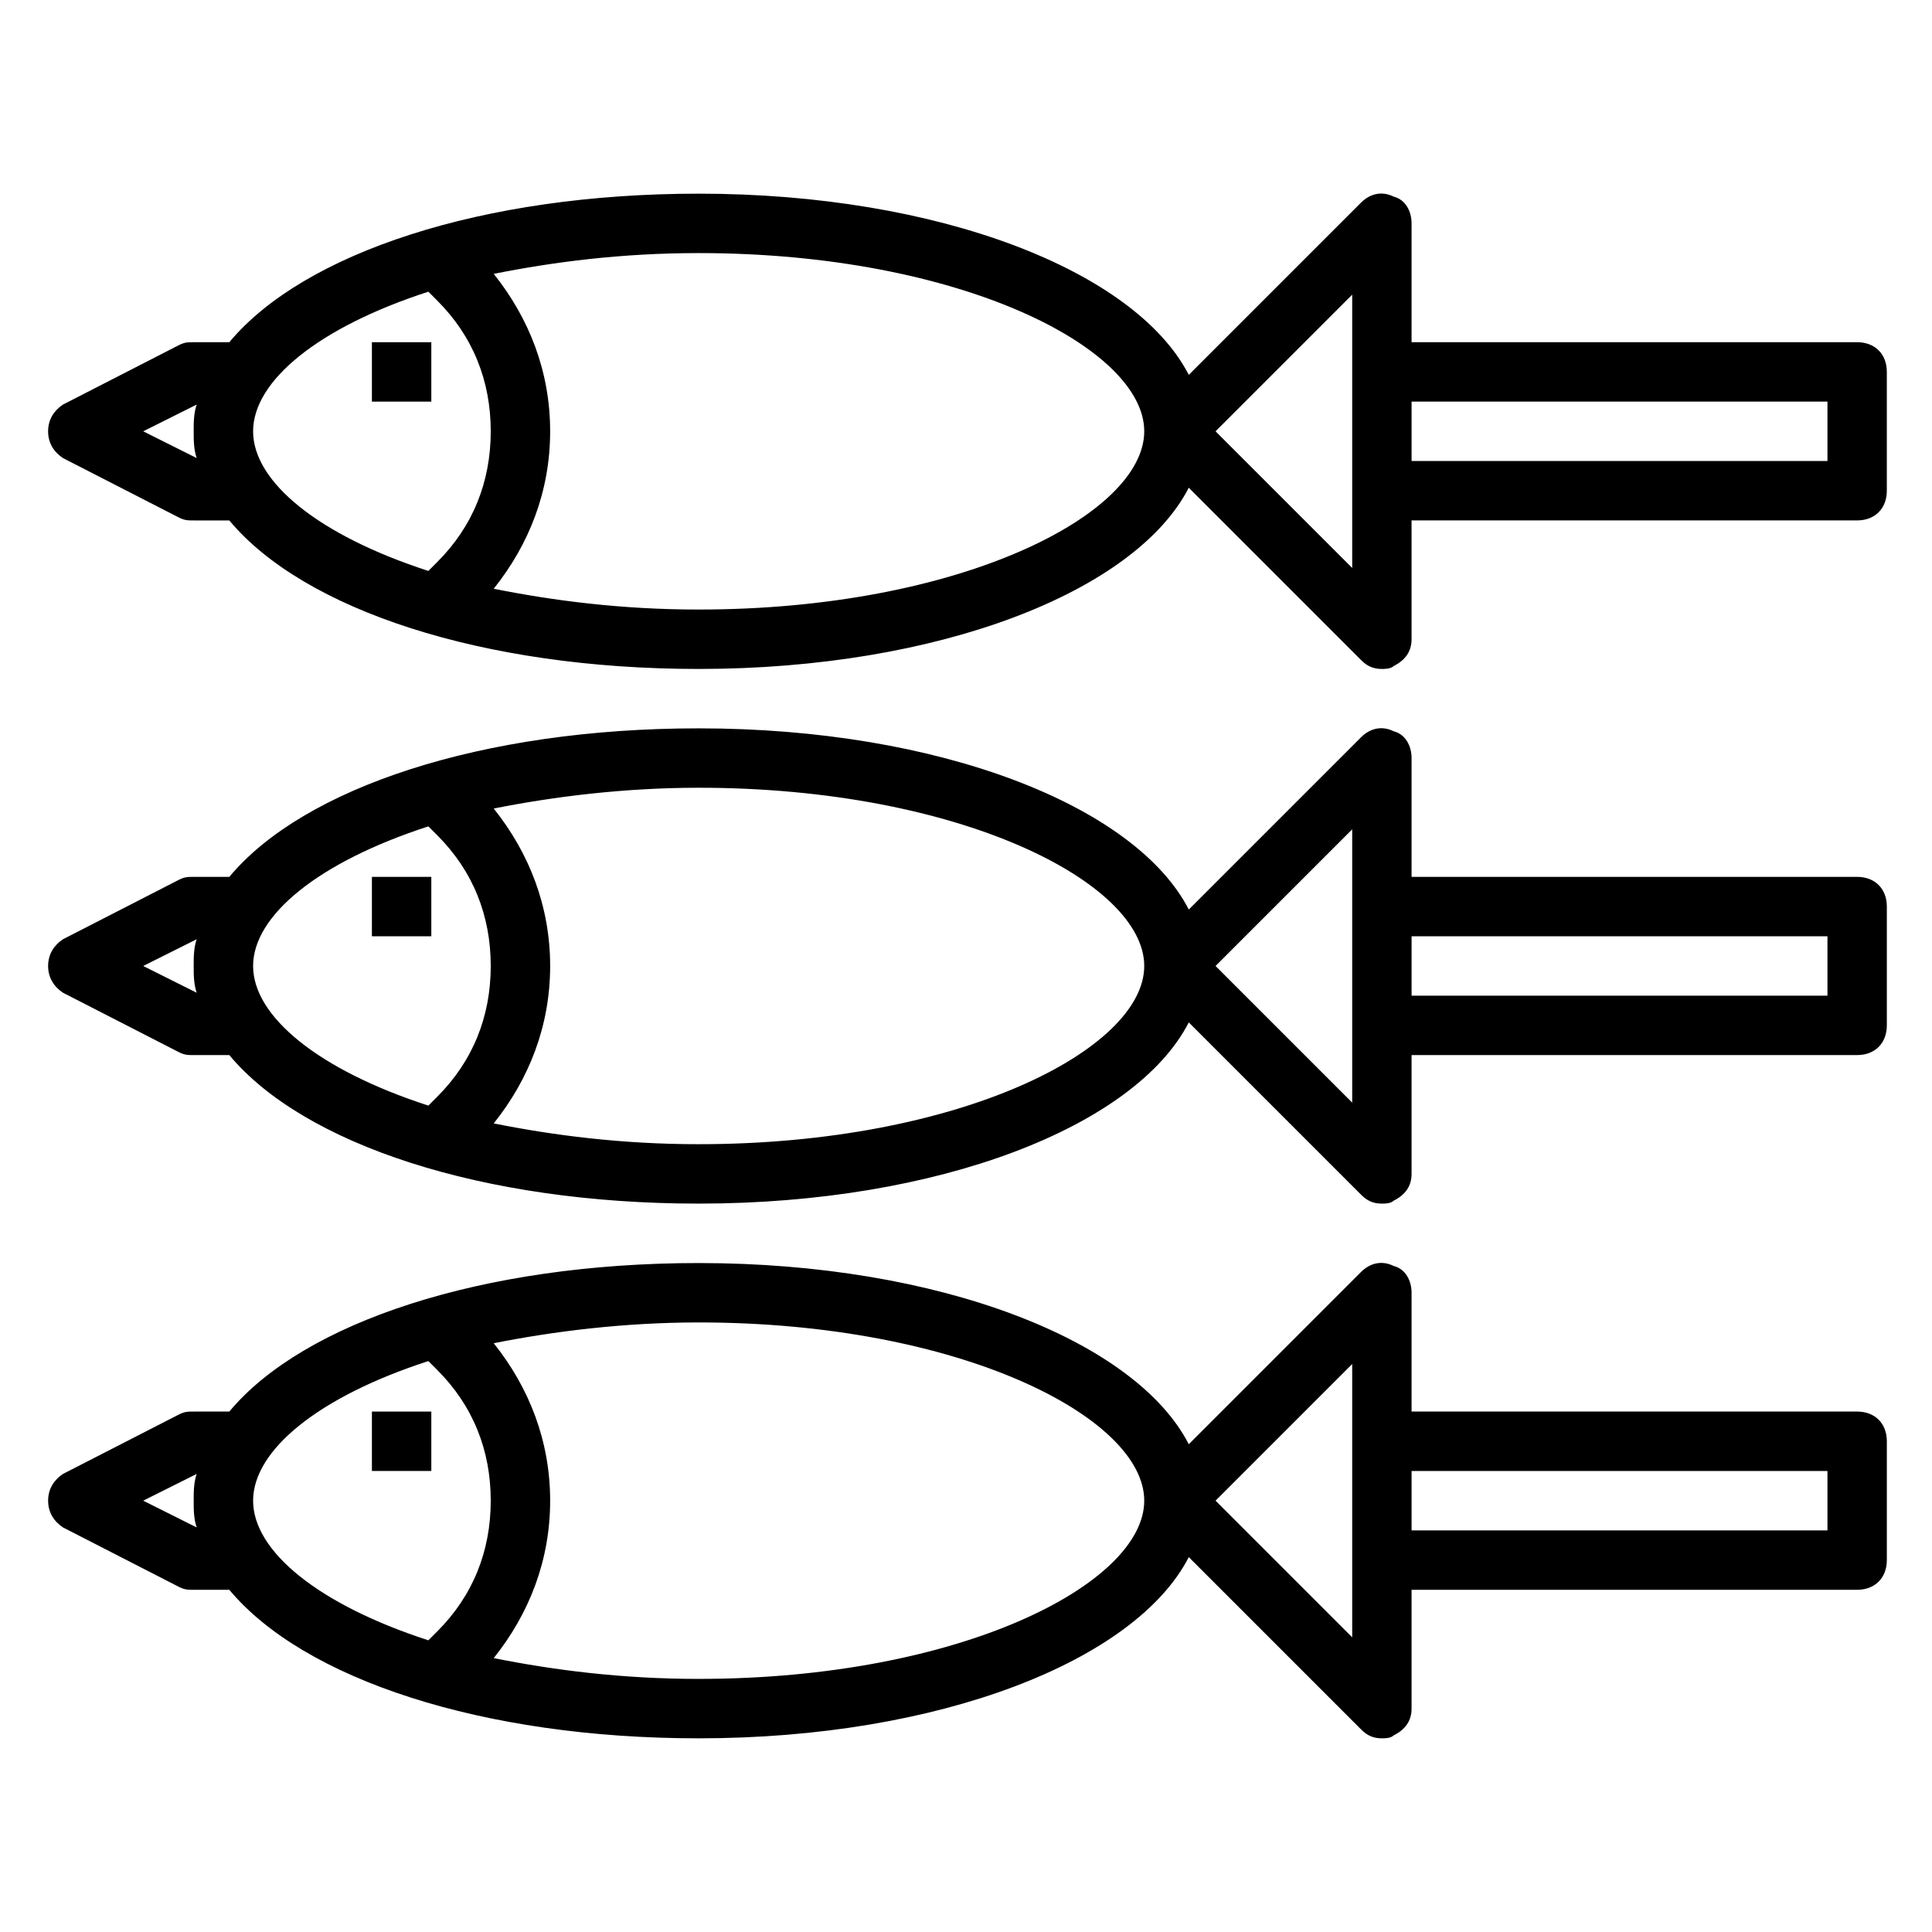
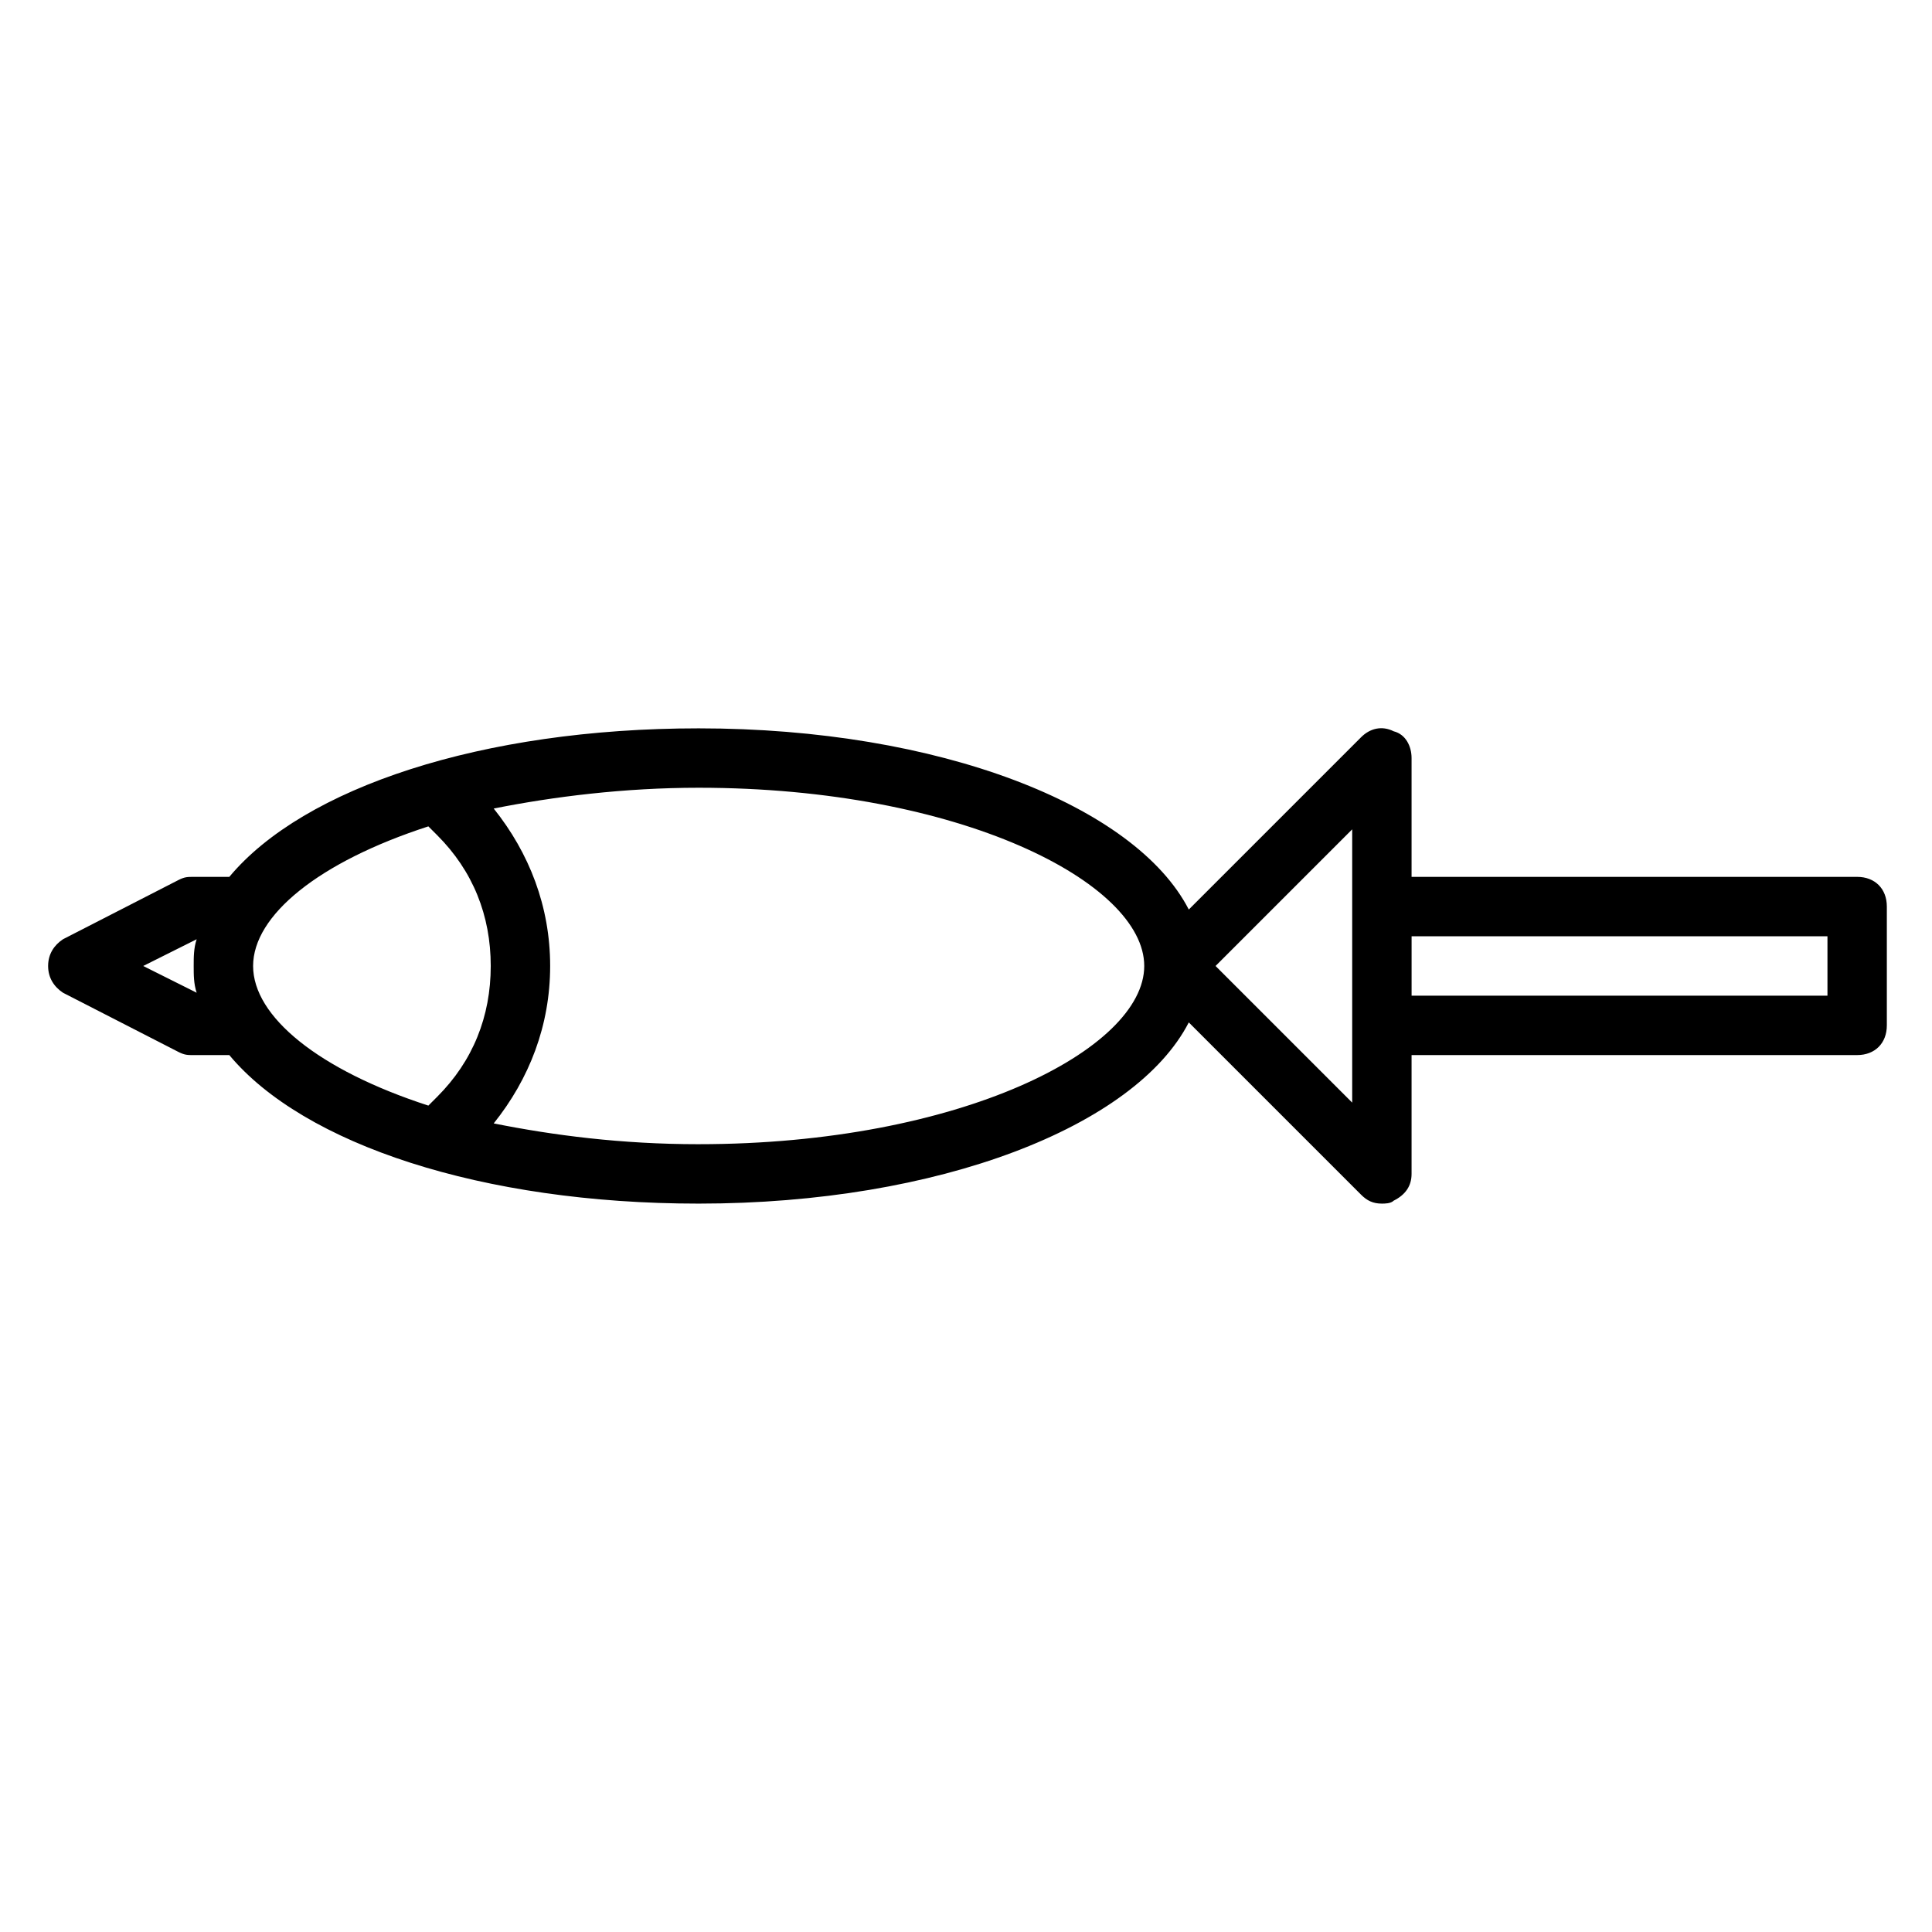
<svg xmlns="http://www.w3.org/2000/svg" fill="#000000" width="800px" height="800px" version="1.1" viewBox="144 144 512 512">
  <g>
-     <path d="m242.56 518.08h15.742v15.742h-15.742z" />
-     <path d="m636.16 518.08h-118.08v-31.488c0-3.148-1.574-6.297-4.723-7.086-3.148-1.574-6.297-0.789-8.66 1.574l-45.656 45.656c-14.172-27.547-66.125-48.016-129.89-48.016-57.465 0-104.7 15.742-124.38 39.359h-9.445c-1.574 0-2.363 0-3.938 0.789l-30.699 15.742c-2.363 1.574-3.938 3.938-3.938 7.086 0 3.148 1.574 5.512 3.938 7.086l30.699 15.742c1.578 0.789 2.363 0.789 3.938 0.789h9.445c19.68 23.617 66.914 39.359 124.38 39.359 63.762 0 115.72-20.469 129.89-48.02l45.656 45.656c1.574 1.574 3.148 2.363 5.512 2.363 0.789 0 2.363 0 3.148-0.789 3.148-1.574 4.723-3.938 4.723-7.086v-31.488h118.08c4.723 0 7.871-3.148 7.871-7.871v-31.488c0.004-4.723-3.144-7.871-7.867-7.871zm-454.21 23.617 14.168-7.086c-0.789 2.363-0.789 4.723-0.789 7.086 0 2.363 0 4.723 0.789 7.086zm29.125 0c0-13.383 17.32-27.551 46.445-37l2.363 2.363c9.445 9.445 14.168 21.254 14.168 34.637 0 13.383-4.723 25.191-14.168 34.637l-2.363 2.363c-29.129-9.449-46.445-23.617-46.445-37zm118.08 47.23c-20.469 0-38.574-2.363-54.316-5.512 9.449-11.805 14.957-25.977 14.957-41.719 0-15.742-5.512-29.914-14.957-41.723 15.742-3.148 34.637-5.512 54.316-5.512 69.273 0 118.08 25.191 118.08 47.23 0 22.047-48.805 47.234-118.08 47.234zm173.19-11.02-36.211-36.211 36.211-36.211zm125.95-28.34h-110.21v-15.742h110.21z" />
-     <path d="m242.56 376.38h15.742v15.742h-15.742z" />
    <path d="m636.16 376.38h-118.08v-31.488c0-3.148-1.574-6.297-4.723-7.086-3.148-1.574-6.297-0.789-8.66 1.574l-45.656 45.656c-14.172-27.551-66.125-48.016-129.89-48.016-57.465 0-104.7 15.742-124.38 39.359h-9.445c-1.574 0-2.363 0-3.938 0.789l-30.699 15.742c-2.363 1.574-3.938 3.938-3.938 7.086s1.574 5.512 3.938 7.086l30.699 15.742c1.578 0.785 2.363 0.785 3.938 0.785h9.445c19.68 23.617 66.914 39.359 124.38 39.359 63.762 0 115.72-20.469 129.89-48.02l45.656 45.656c1.574 1.574 3.148 2.363 5.512 2.363 0.789 0 2.363 0 3.148-0.789 3.148-1.574 4.723-3.938 4.723-7.086v-31.488h118.08c4.723 0 7.871-3.148 7.871-7.871v-31.488c0.004-4.719-3.144-7.867-7.867-7.867zm-454.21 23.617 14.168-7.086c-0.789 2.359-0.789 4.723-0.789 7.086s0 4.723 0.789 7.086zm29.125 0c0-13.383 17.32-27.551 46.445-37l2.363 2.363c9.445 9.445 14.168 21.254 14.168 34.637s-4.723 25.191-14.168 34.637l-2.363 2.363c-29.129-9.449-46.445-23.617-46.445-37zm118.08 47.23c-20.469 0-38.574-2.363-54.316-5.512 9.449-11.805 14.957-25.977 14.957-41.719s-5.512-29.914-14.957-41.723c15.742-3.148 34.637-5.512 54.316-5.512 69.273 0 118.08 25.191 118.08 47.23 0 22.043-48.805 47.234-118.08 47.234zm173.19-11.02-36.211-36.211 36.211-36.211zm125.95-28.34h-110.21v-15.742h110.21z" />
-     <path d="m242.56 234.69h15.742v15.742h-15.742z" />
-     <path d="m636.16 234.69h-118.08v-31.488c0-3.148-1.574-6.297-4.723-7.086-3.148-1.574-6.297-0.789-8.66 1.574l-45.656 45.656c-14.172-27.551-66.125-48.02-129.89-48.02-57.465 0-104.7 15.746-124.38 39.363h-9.449c-1.574 0-2.363 0-3.938 0.789l-30.699 15.742c-2.363 1.574-3.938 3.938-3.938 7.086 0 3.148 1.574 5.512 3.938 7.086l30.699 15.742c1.578 0.785 2.363 0.785 3.938 0.785h9.445c19.68 23.617 66.914 39.359 124.38 39.359 63.762 0 115.72-20.469 129.89-48.02l45.656 45.656c1.574 1.574 3.148 2.363 5.512 2.363 0.789 0 2.363 0 3.148-0.789 3.148-1.574 4.723-3.938 4.723-7.086v-31.488h118.08c4.723 0 7.871-3.148 7.871-7.871v-31.488c0.004-4.719-3.144-7.867-7.867-7.867zm-454.21 23.613 14.168-7.086c-0.789 2.363-0.789 4.727-0.789 7.086 0 2.363 0 4.723 0.789 7.086zm29.125 0c0-13.383 17.32-27.551 46.445-37l2.363 2.363c9.445 9.445 14.168 21.254 14.168 34.637 0 13.383-4.723 25.191-14.168 34.637l-2.363 2.363c-29.129-9.445-46.445-23.617-46.445-37zm118.08 47.234c-20.469 0-38.574-2.363-54.316-5.512 9.449-11.809 14.957-25.977 14.957-41.723 0-15.742-5.512-29.914-14.957-41.723 15.746-3.148 33.852-5.508 54.316-5.508 69.273 0 118.08 25.191 118.08 47.23 0 22.043-48.805 47.234-118.08 47.234zm173.19-11.023-36.211-36.211 36.211-36.211zm125.95-28.336h-110.21v-15.742h110.21z" />
  </g>
</svg>